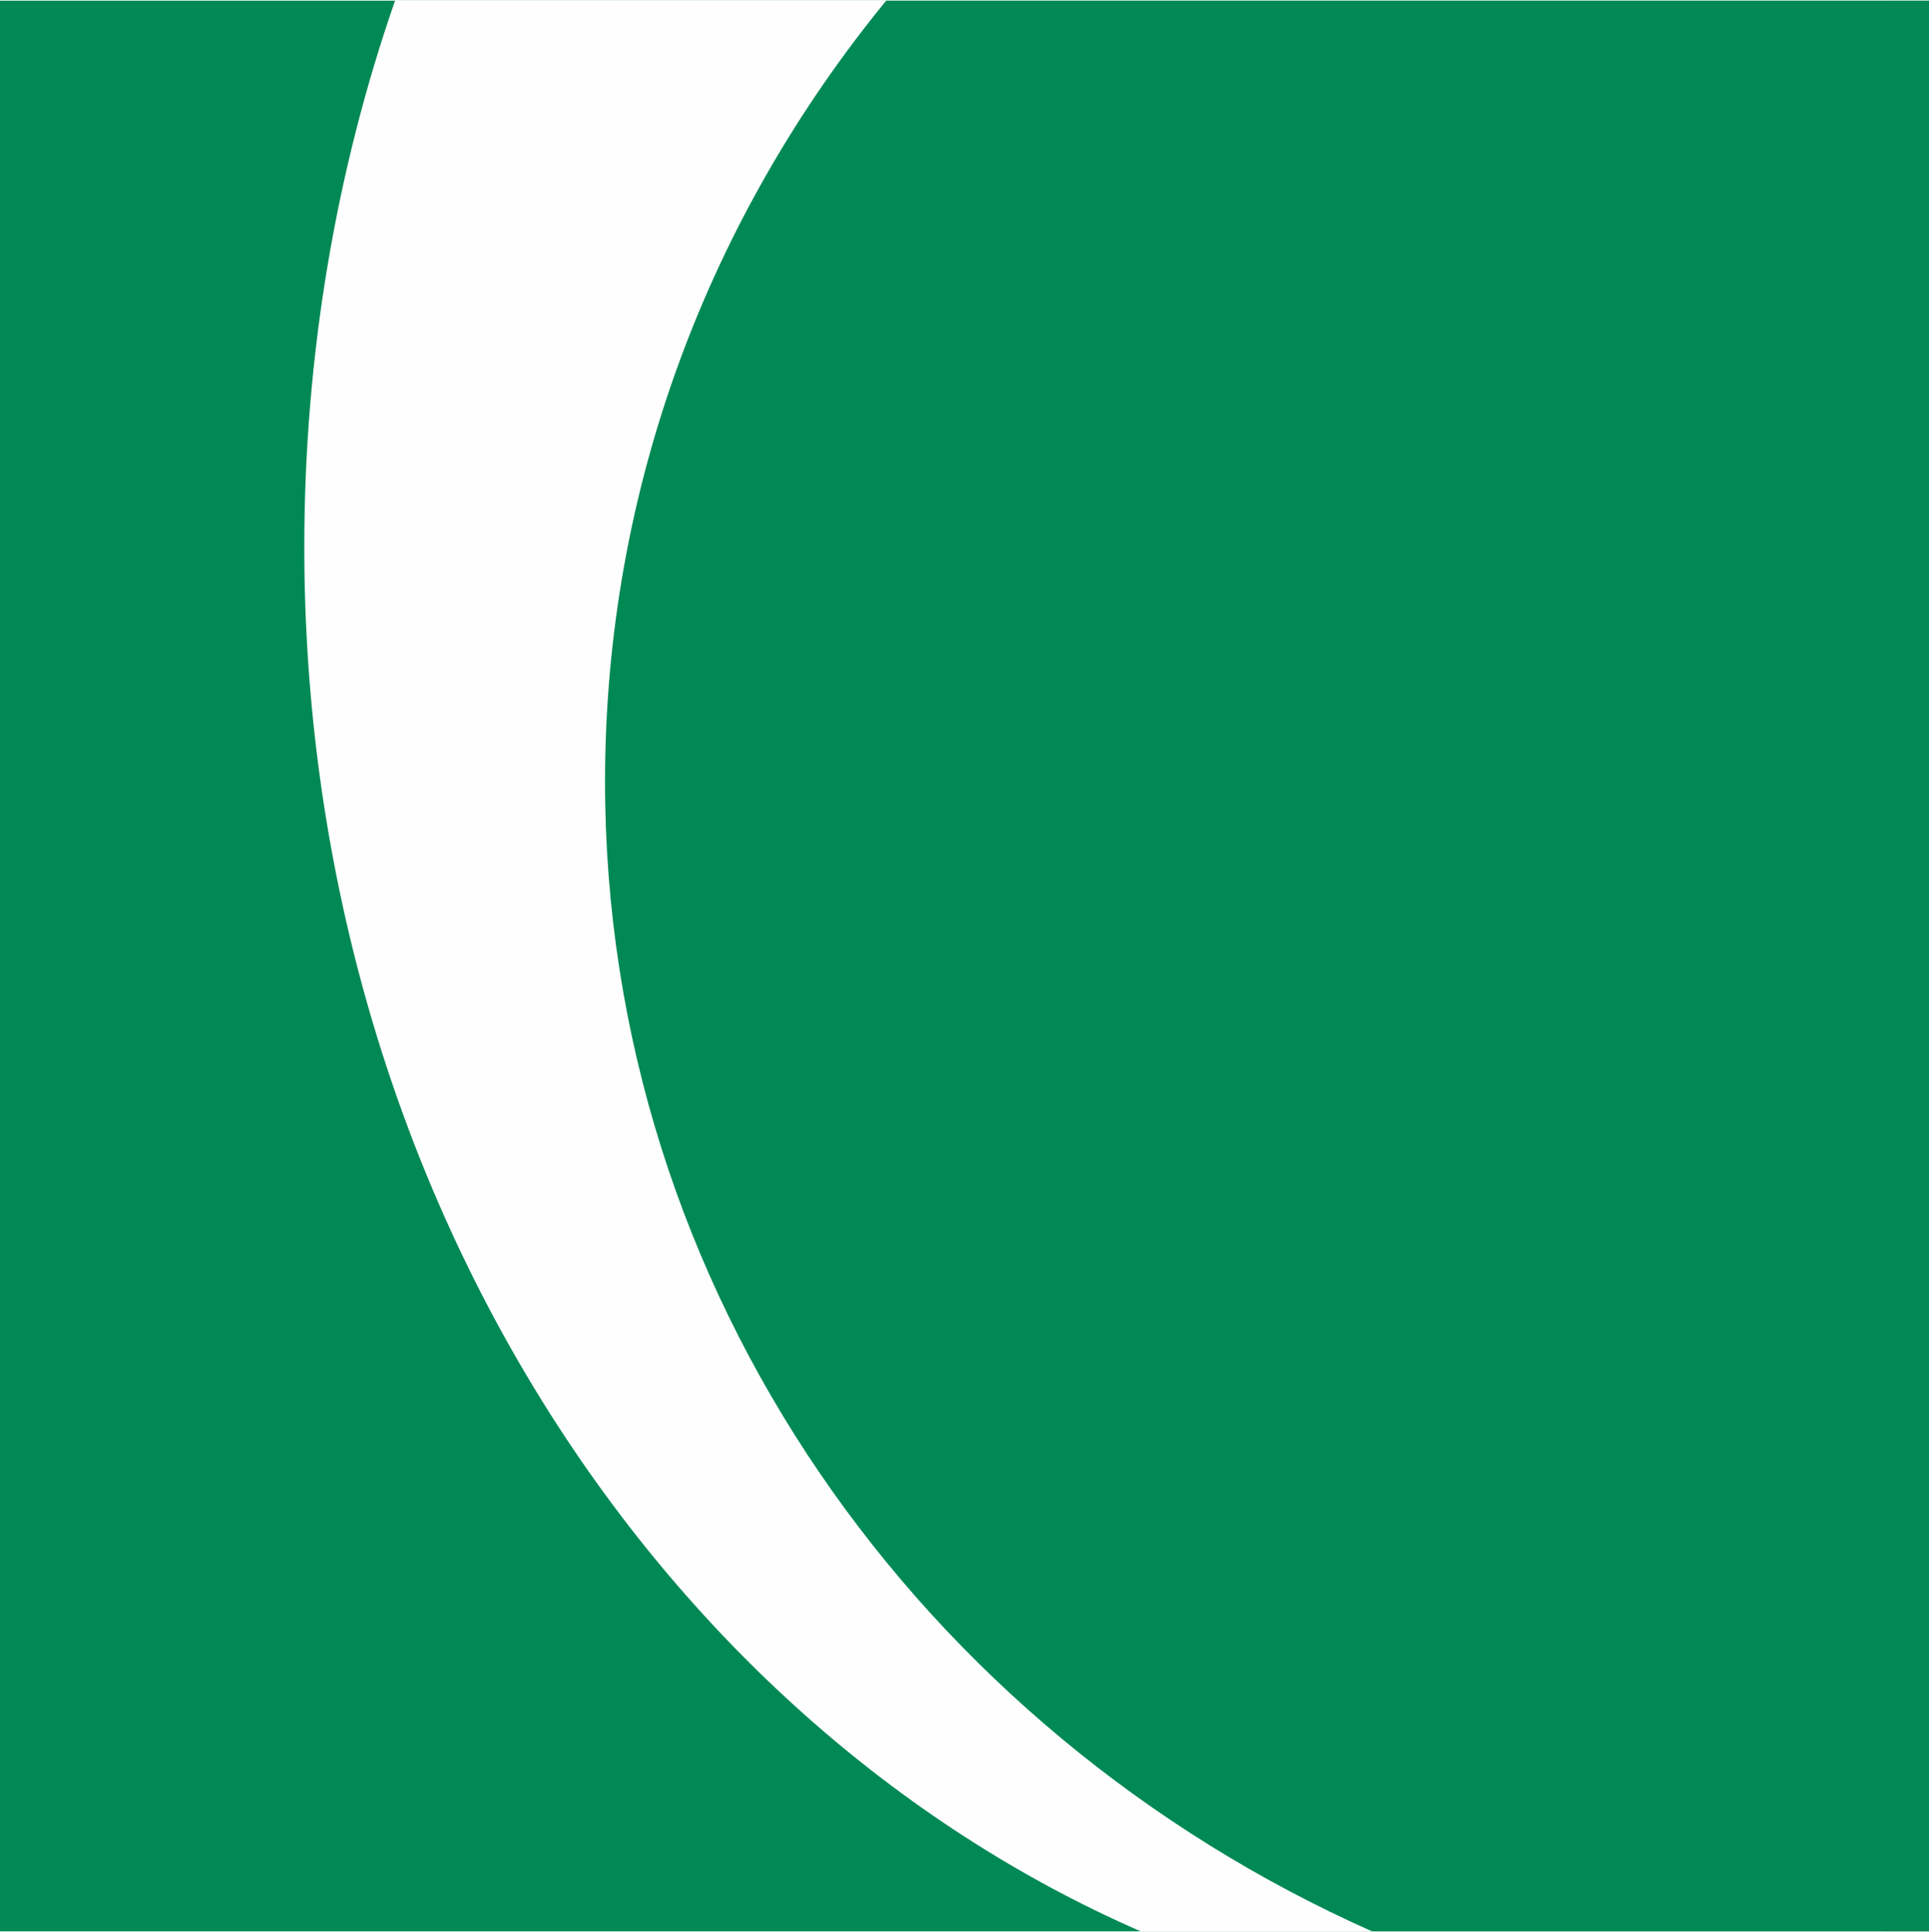
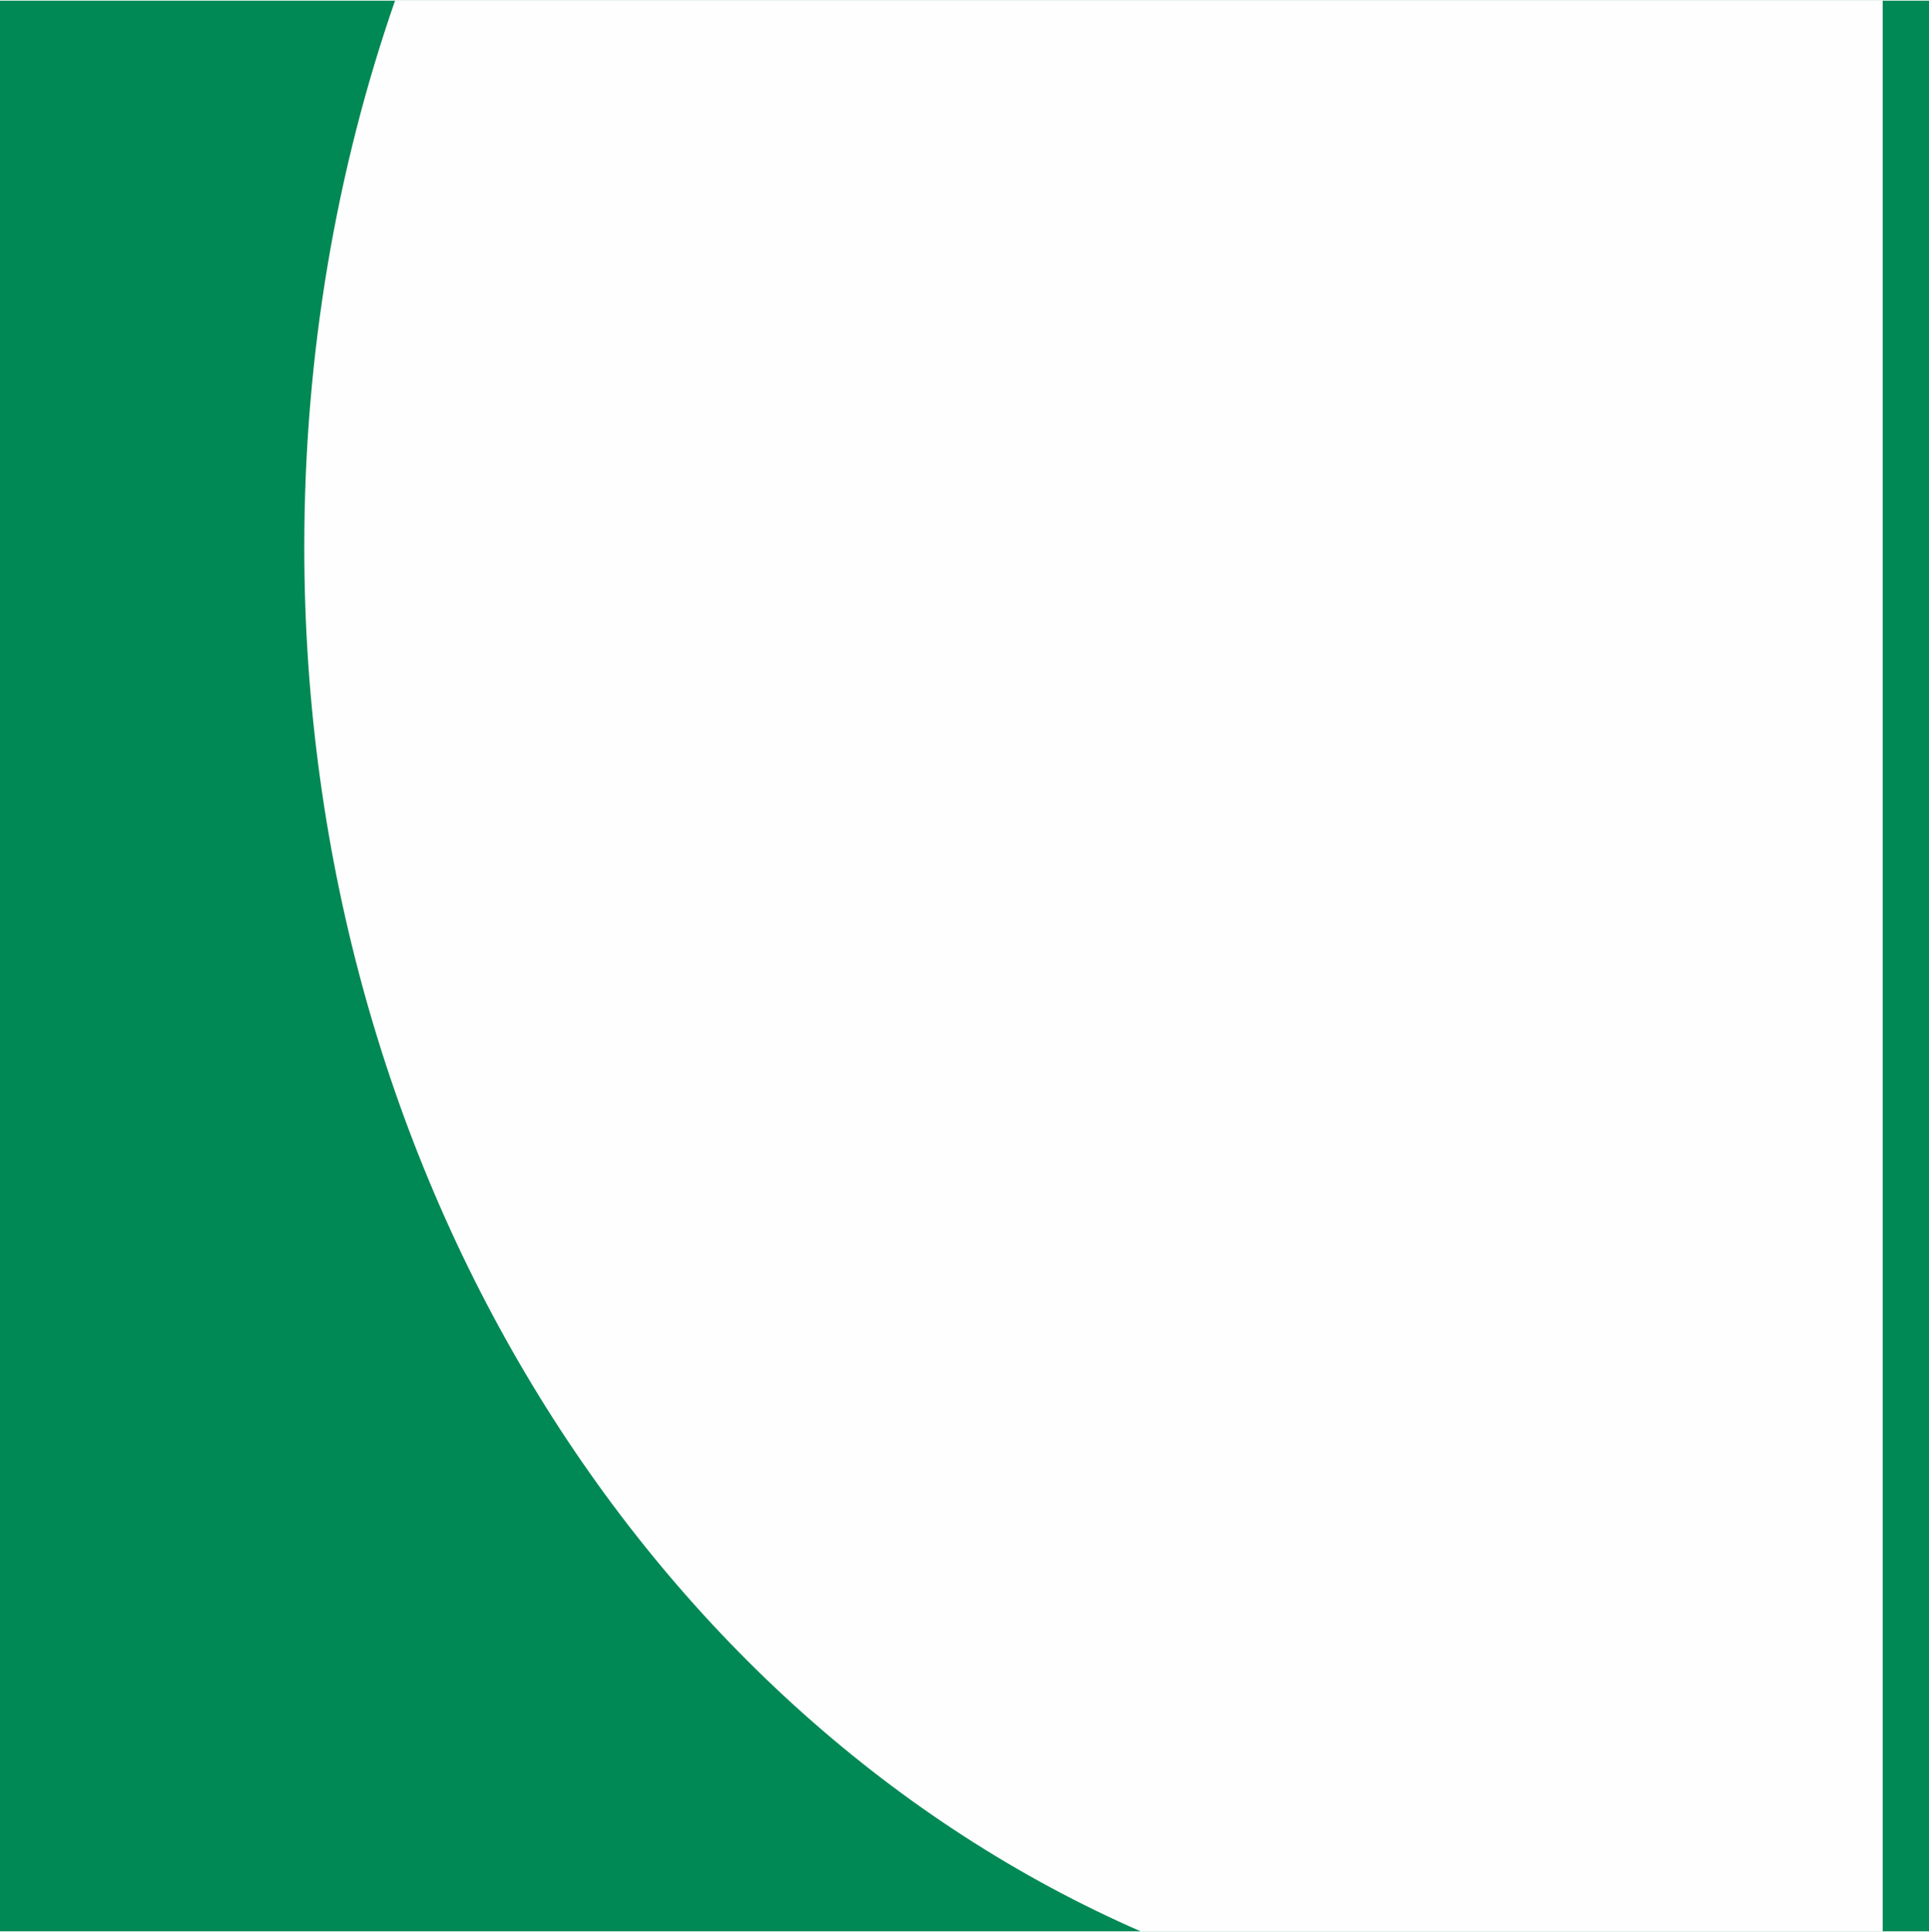
<svg xmlns="http://www.w3.org/2000/svg" xml:space="preserve" width="38.344mm" height="38.405mm" version="1.1" style="shape-rendering:geometricPrecision; text-rendering:geometricPrecision; image-rendering:optimizeQuality; fill-rule:evenodd; clip-rule:evenodd" viewBox="0 0 1084 1085">
  <defs>
    <style type="text/css">
   
    .fil1 {fill:#FEFEFE}
    .fil0 {fill:#008955}
   
  </style>
  </defs>
  <g id="Vrstva_x0020_1">
    <rect class="fil0" width="1084" height="1085" />
    <path class="fil1" d="M641 1085c-275,-120 -470,-423 -470,-778 0,-108 18,-212 51,-307l836 0 0 1085 -417 0z" />
-     <path class="fil0" d="M498 0l586 0 0 1085 -313 0c-254,-113 -431,-360 -431,-646 0,-166 59,-318 158,-439z" />
  </g>
</svg>